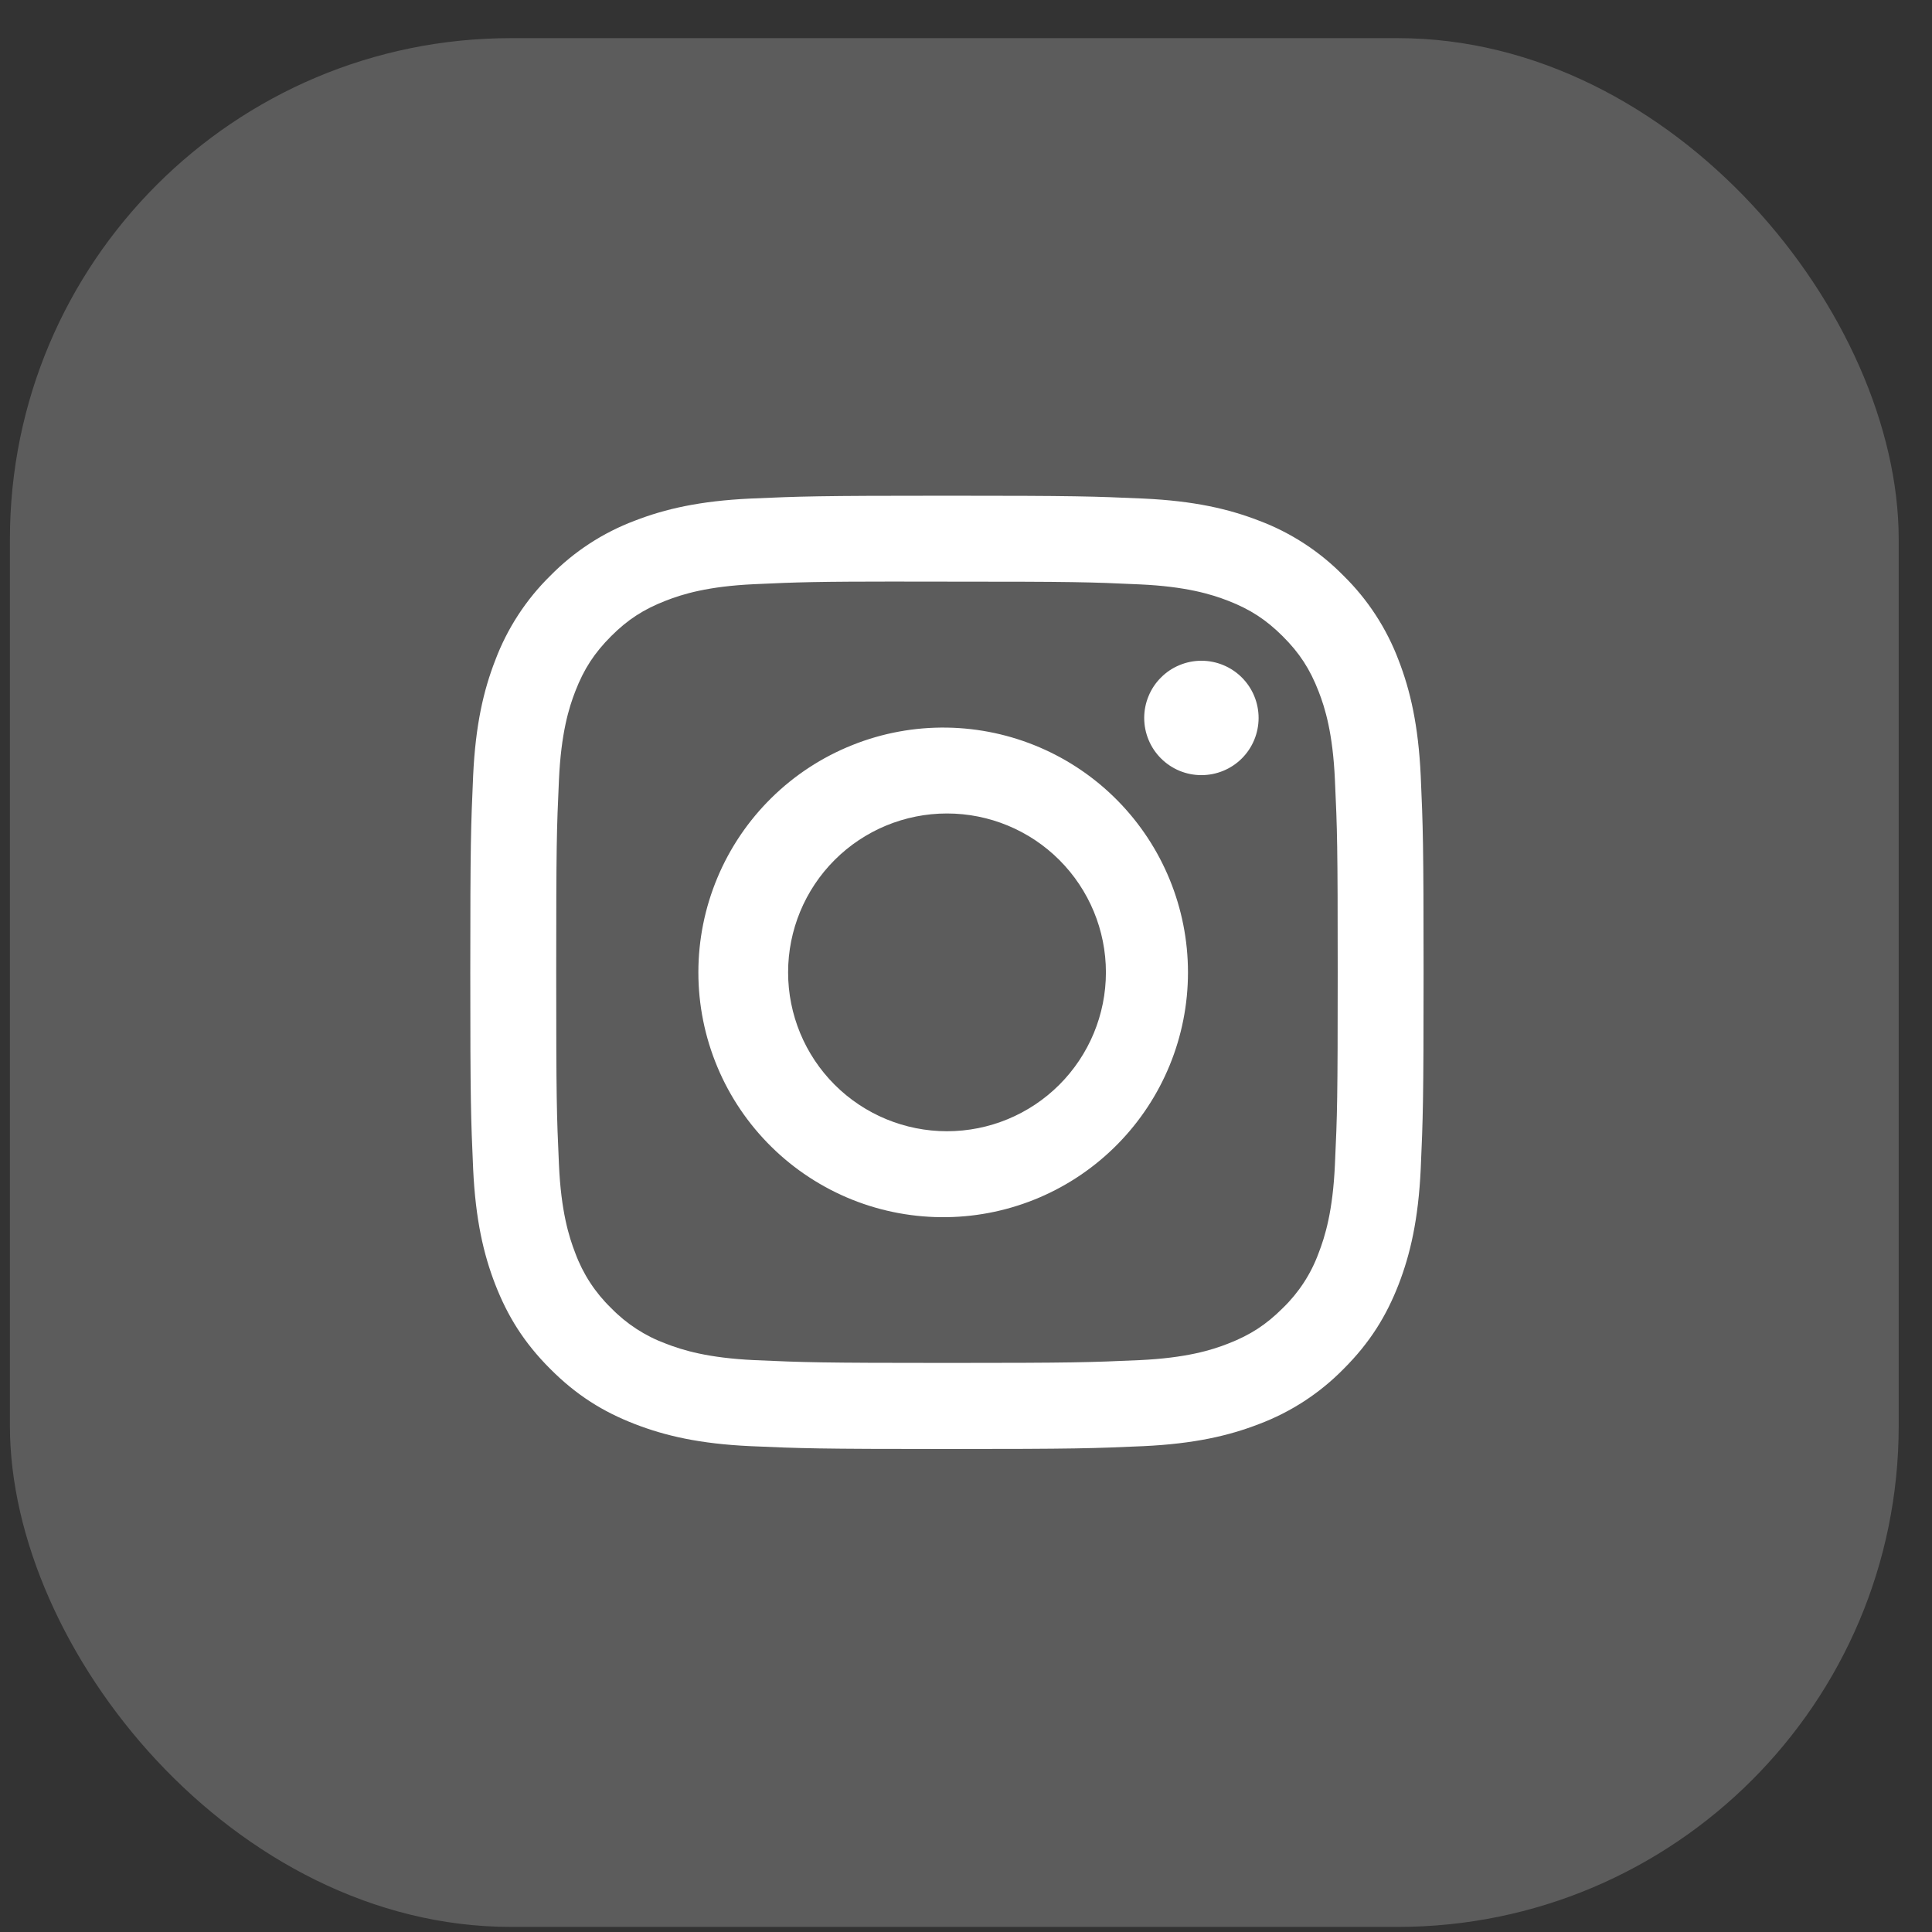
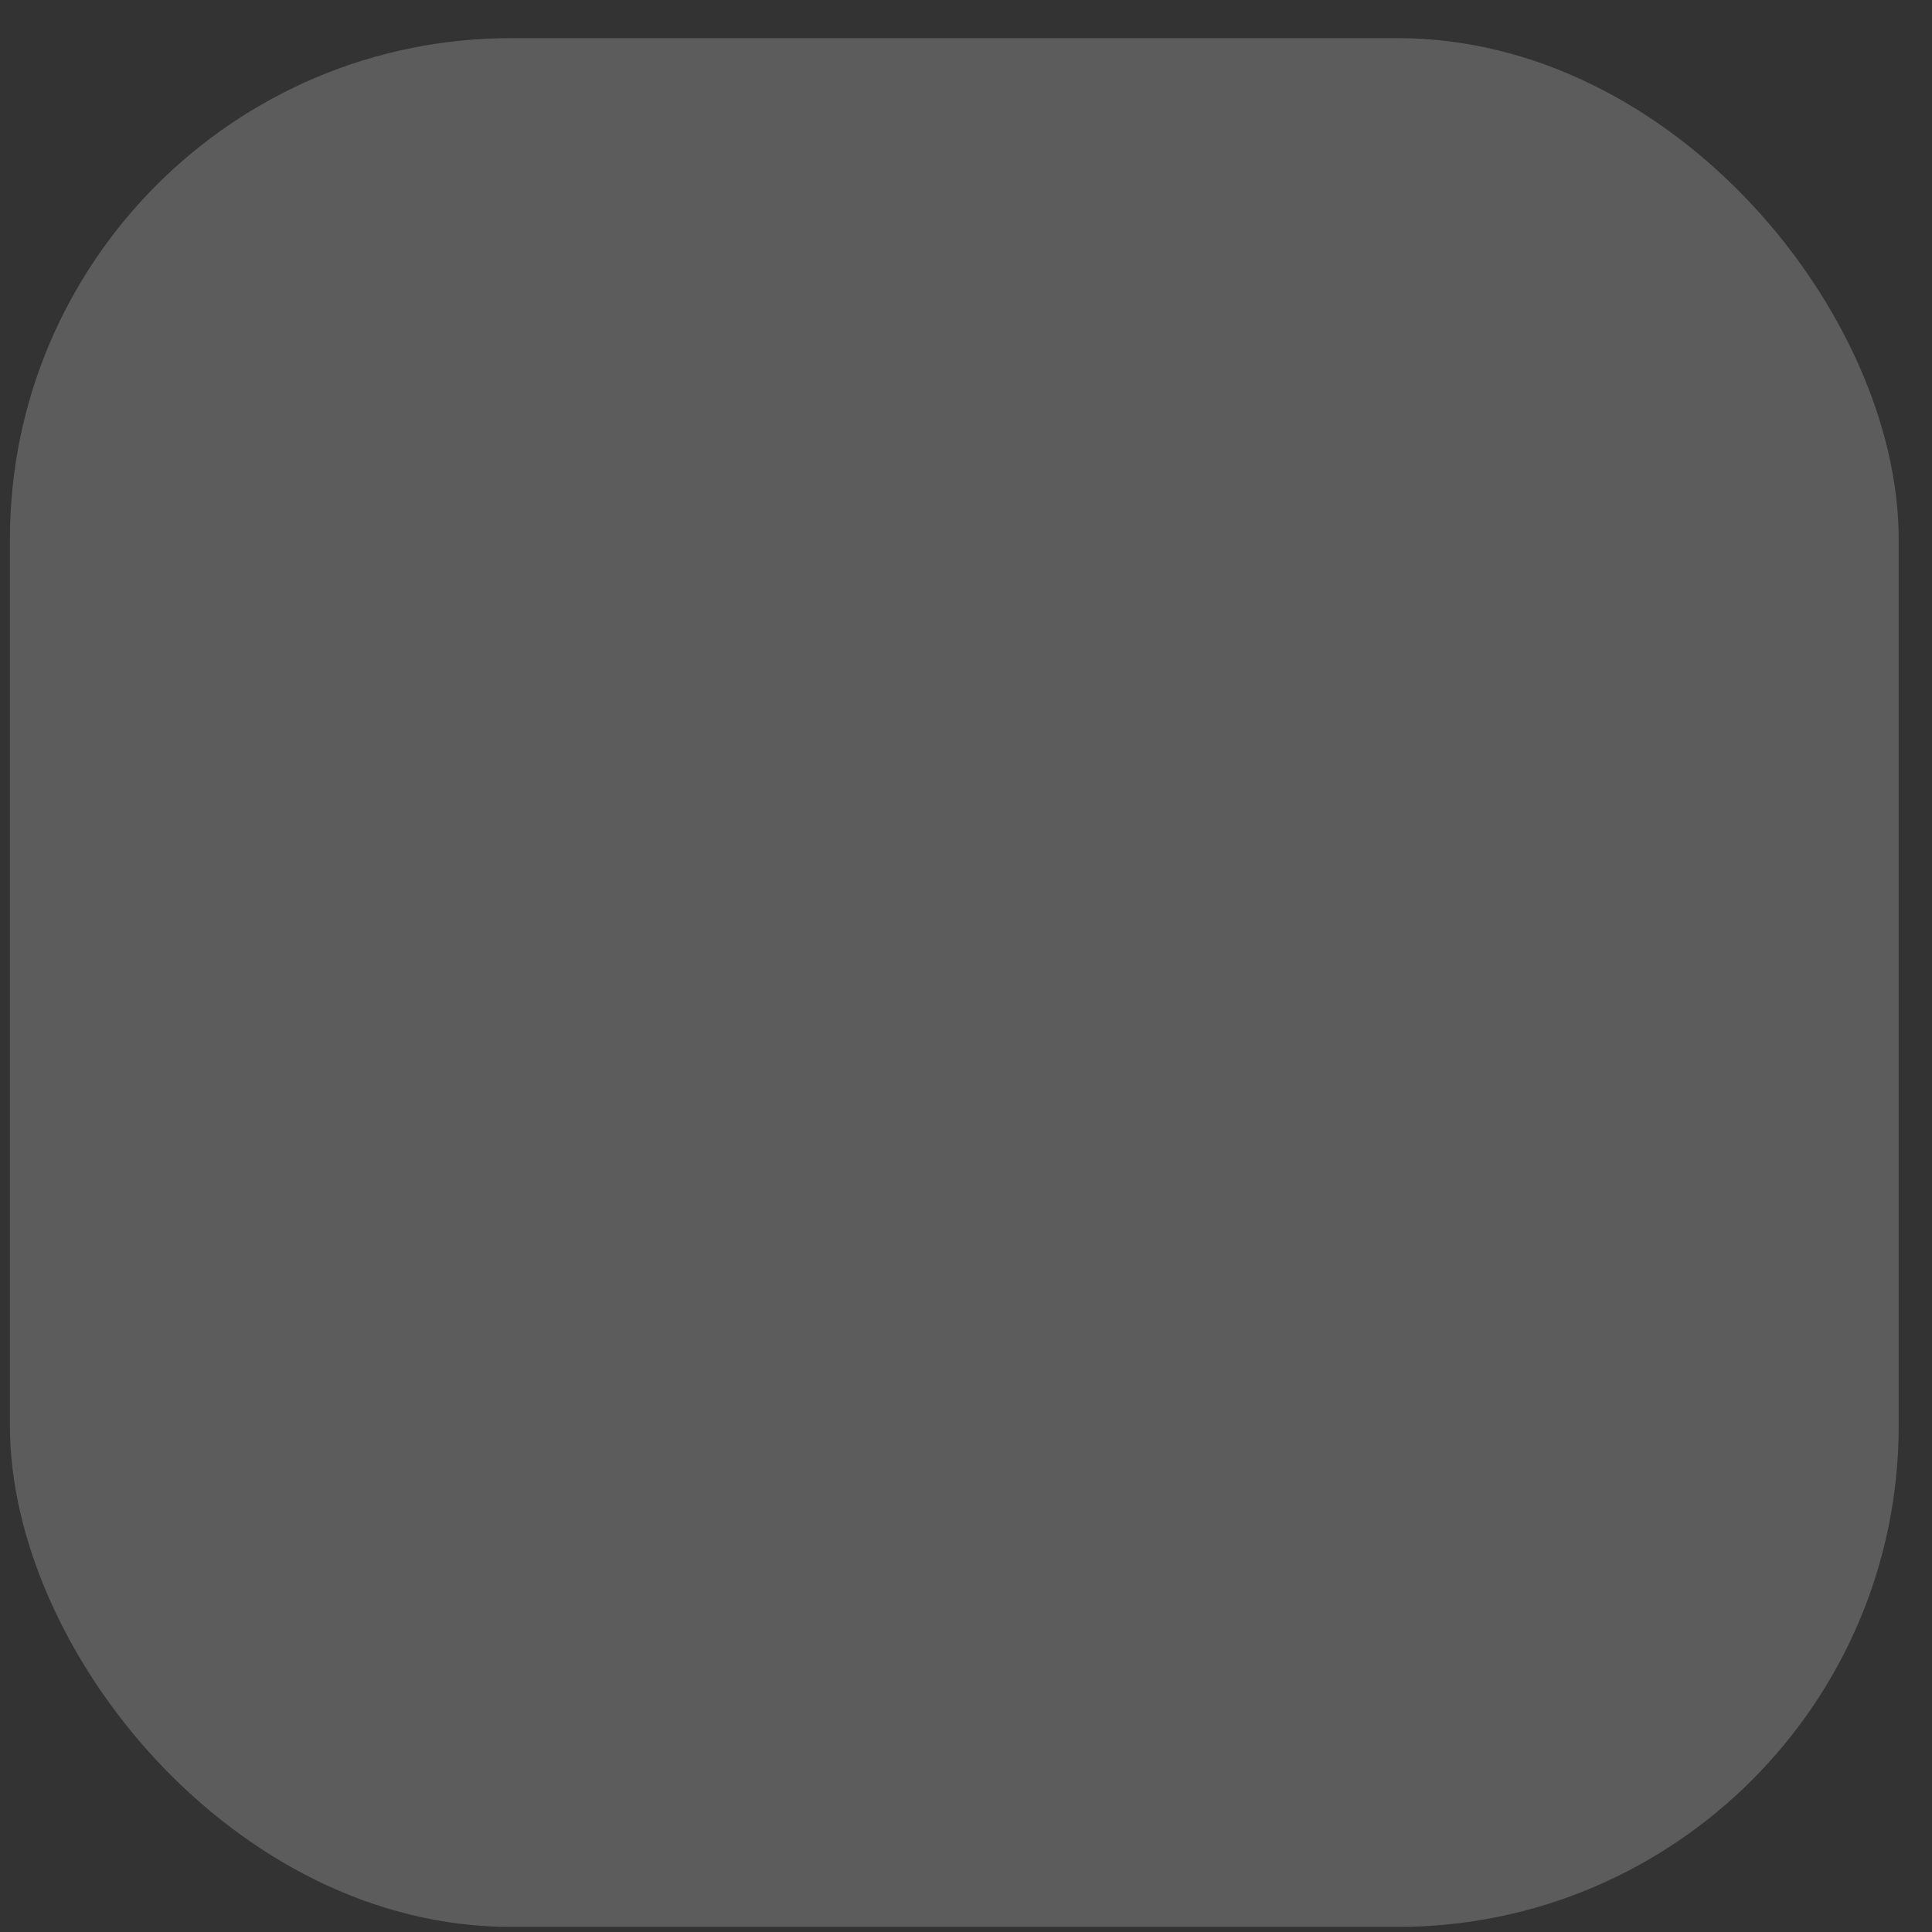
<svg xmlns="http://www.w3.org/2000/svg" width="38" height="38" viewBox="0 0 38 38" fill="none">
  <rect x="0" y="0" width="38" height="38" fill="#333333" stroke="none" />
  <rect x="0.195" y="0.75" width="37.15" height="37.15" rx="9.856" fill="white" fill-opacity="0.2" />
-   <path d="M18.625 9.75C16.081 9.75 15.761 9.762 14.761 9.806C13.762 9.853 13.081 10.01 12.484 10.242C11.859 10.477 11.292 10.847 10.824 11.324C10.347 11.792 9.978 12.359 9.742 12.984C9.51 13.58 9.352 14.262 9.306 15.258C9.262 16.26 9.25 16.578 9.25 19.126C9.25 21.672 9.262 21.99 9.306 22.99C9.353 23.988 9.51 24.669 9.742 25.266C9.982 25.882 10.302 26.405 10.824 26.926C11.344 27.448 11.867 27.769 12.483 28.008C13.081 28.24 13.761 28.398 14.759 28.444C15.76 28.488 16.078 28.5 18.625 28.5C21.172 28.5 21.489 28.488 22.49 28.444C23.487 28.397 24.17 28.24 24.767 28.008C25.392 27.772 25.958 27.403 26.426 26.926C26.948 26.405 27.268 25.882 27.508 25.266C27.739 24.669 27.897 23.988 27.944 22.99C27.988 21.99 28 21.672 28 19.125C28 16.578 27.988 16.26 27.944 15.259C27.897 14.262 27.739 13.58 27.508 12.984C27.272 12.359 26.903 11.792 26.426 11.324C25.958 10.847 25.391 10.477 24.766 10.242C24.168 10.01 23.486 9.852 22.489 9.806C21.488 9.762 21.17 9.75 18.623 9.75H18.626H18.625ZM17.785 11.44H18.626C21.129 11.44 21.426 11.448 22.414 11.494C23.328 11.535 23.825 11.688 24.155 11.816C24.592 11.986 24.905 12.19 25.233 12.518C25.561 12.846 25.764 13.158 25.934 13.596C26.063 13.925 26.215 14.422 26.256 15.336C26.302 16.324 26.311 16.621 26.311 19.123C26.311 21.625 26.302 21.922 26.256 22.91C26.215 23.824 26.062 24.32 25.934 24.65C25.784 25.058 25.544 25.425 25.232 25.727C24.904 26.055 24.592 26.258 24.154 26.428C23.826 26.557 23.329 26.709 22.414 26.752C21.426 26.796 21.129 26.807 18.626 26.807C16.123 26.807 15.825 26.796 14.838 26.752C13.923 26.709 13.428 26.557 13.097 26.428C12.69 26.278 12.322 26.039 12.019 25.727C11.707 25.425 11.467 25.057 11.316 24.649C11.188 24.32 11.035 23.823 10.994 22.909C10.949 21.921 10.94 21.625 10.94 19.12C10.94 16.617 10.949 16.322 10.994 15.334C11.036 14.42 11.188 13.923 11.317 13.593C11.487 13.155 11.691 12.843 12.019 12.514C12.347 12.186 12.659 11.984 13.097 11.814C13.428 11.685 13.923 11.532 14.838 11.49C15.702 11.45 16.038 11.439 17.785 11.438V11.44ZM23.63 12.996C23.482 12.996 23.336 13.025 23.2 13.082C23.063 13.138 22.939 13.221 22.835 13.326C22.73 13.43 22.647 13.554 22.591 13.691C22.534 13.827 22.505 13.973 22.505 14.121C22.505 14.269 22.534 14.415 22.591 14.552C22.647 14.688 22.73 14.812 22.835 14.917C22.939 15.021 23.063 15.104 23.2 15.161C23.336 15.217 23.482 15.246 23.63 15.246C23.928 15.246 24.215 15.128 24.426 14.917C24.637 14.706 24.755 14.419 24.755 14.121C24.755 13.823 24.637 13.537 24.426 13.326C24.215 13.115 23.928 12.996 23.63 12.996ZM18.626 14.311C17.988 14.301 17.353 14.418 16.761 14.656C16.168 14.893 15.628 15.246 15.173 15.694C14.718 16.142 14.356 16.676 14.11 17.265C13.863 17.855 13.736 18.487 13.736 19.126C13.736 19.764 13.863 20.396 14.11 20.986C14.356 21.575 14.718 22.109 15.173 22.557C15.628 23.005 16.168 23.358 16.761 23.596C17.353 23.833 17.988 23.95 18.626 23.94C19.89 23.921 21.096 23.405 21.982 22.504C22.869 21.603 23.366 20.39 23.366 19.126C23.366 17.861 22.869 16.648 21.982 15.747C21.096 14.847 19.89 14.331 18.626 14.311ZM18.626 16C19.455 16 20.25 16.329 20.836 16.915C21.422 17.501 21.752 18.296 21.752 19.125C21.752 19.954 21.422 20.749 20.836 21.335C20.25 21.921 19.455 22.25 18.626 22.25C17.797 22.25 17.002 21.921 16.416 21.335C15.83 20.749 15.501 19.954 15.501 19.125C15.501 18.296 15.83 17.501 16.416 16.915C17.002 16.329 17.797 16 18.626 16Z" fill="white" />
</svg>